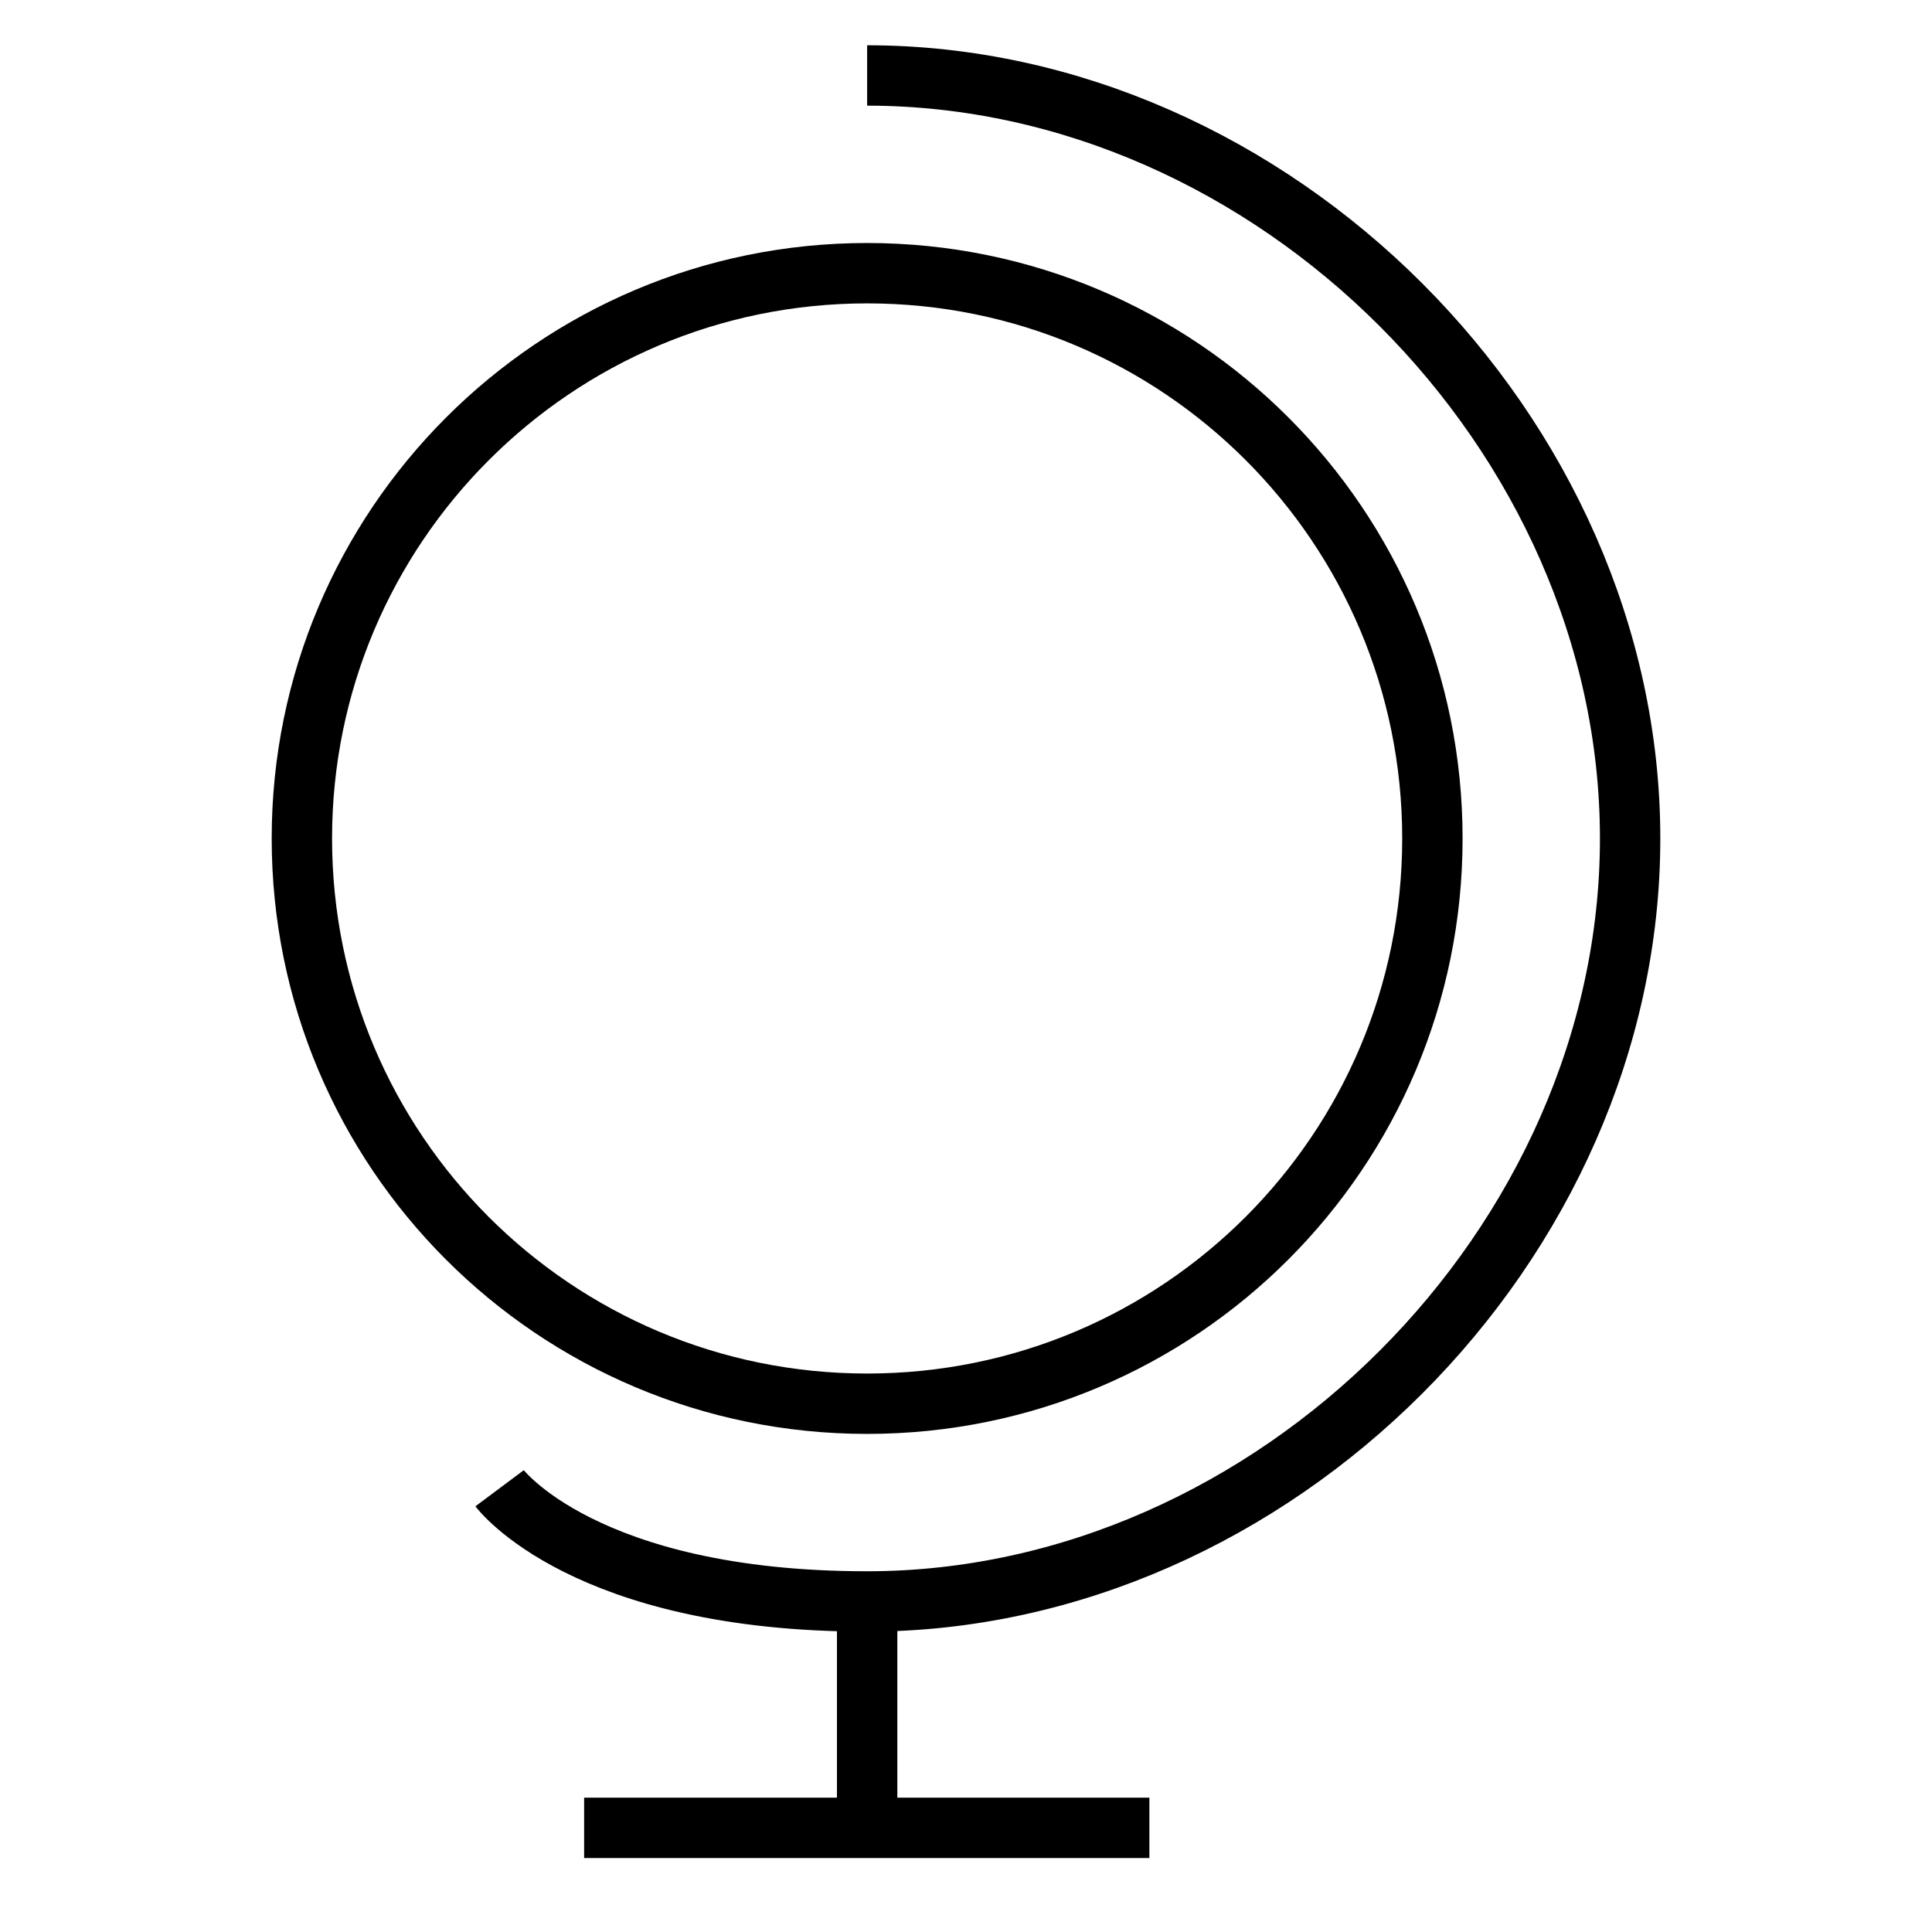
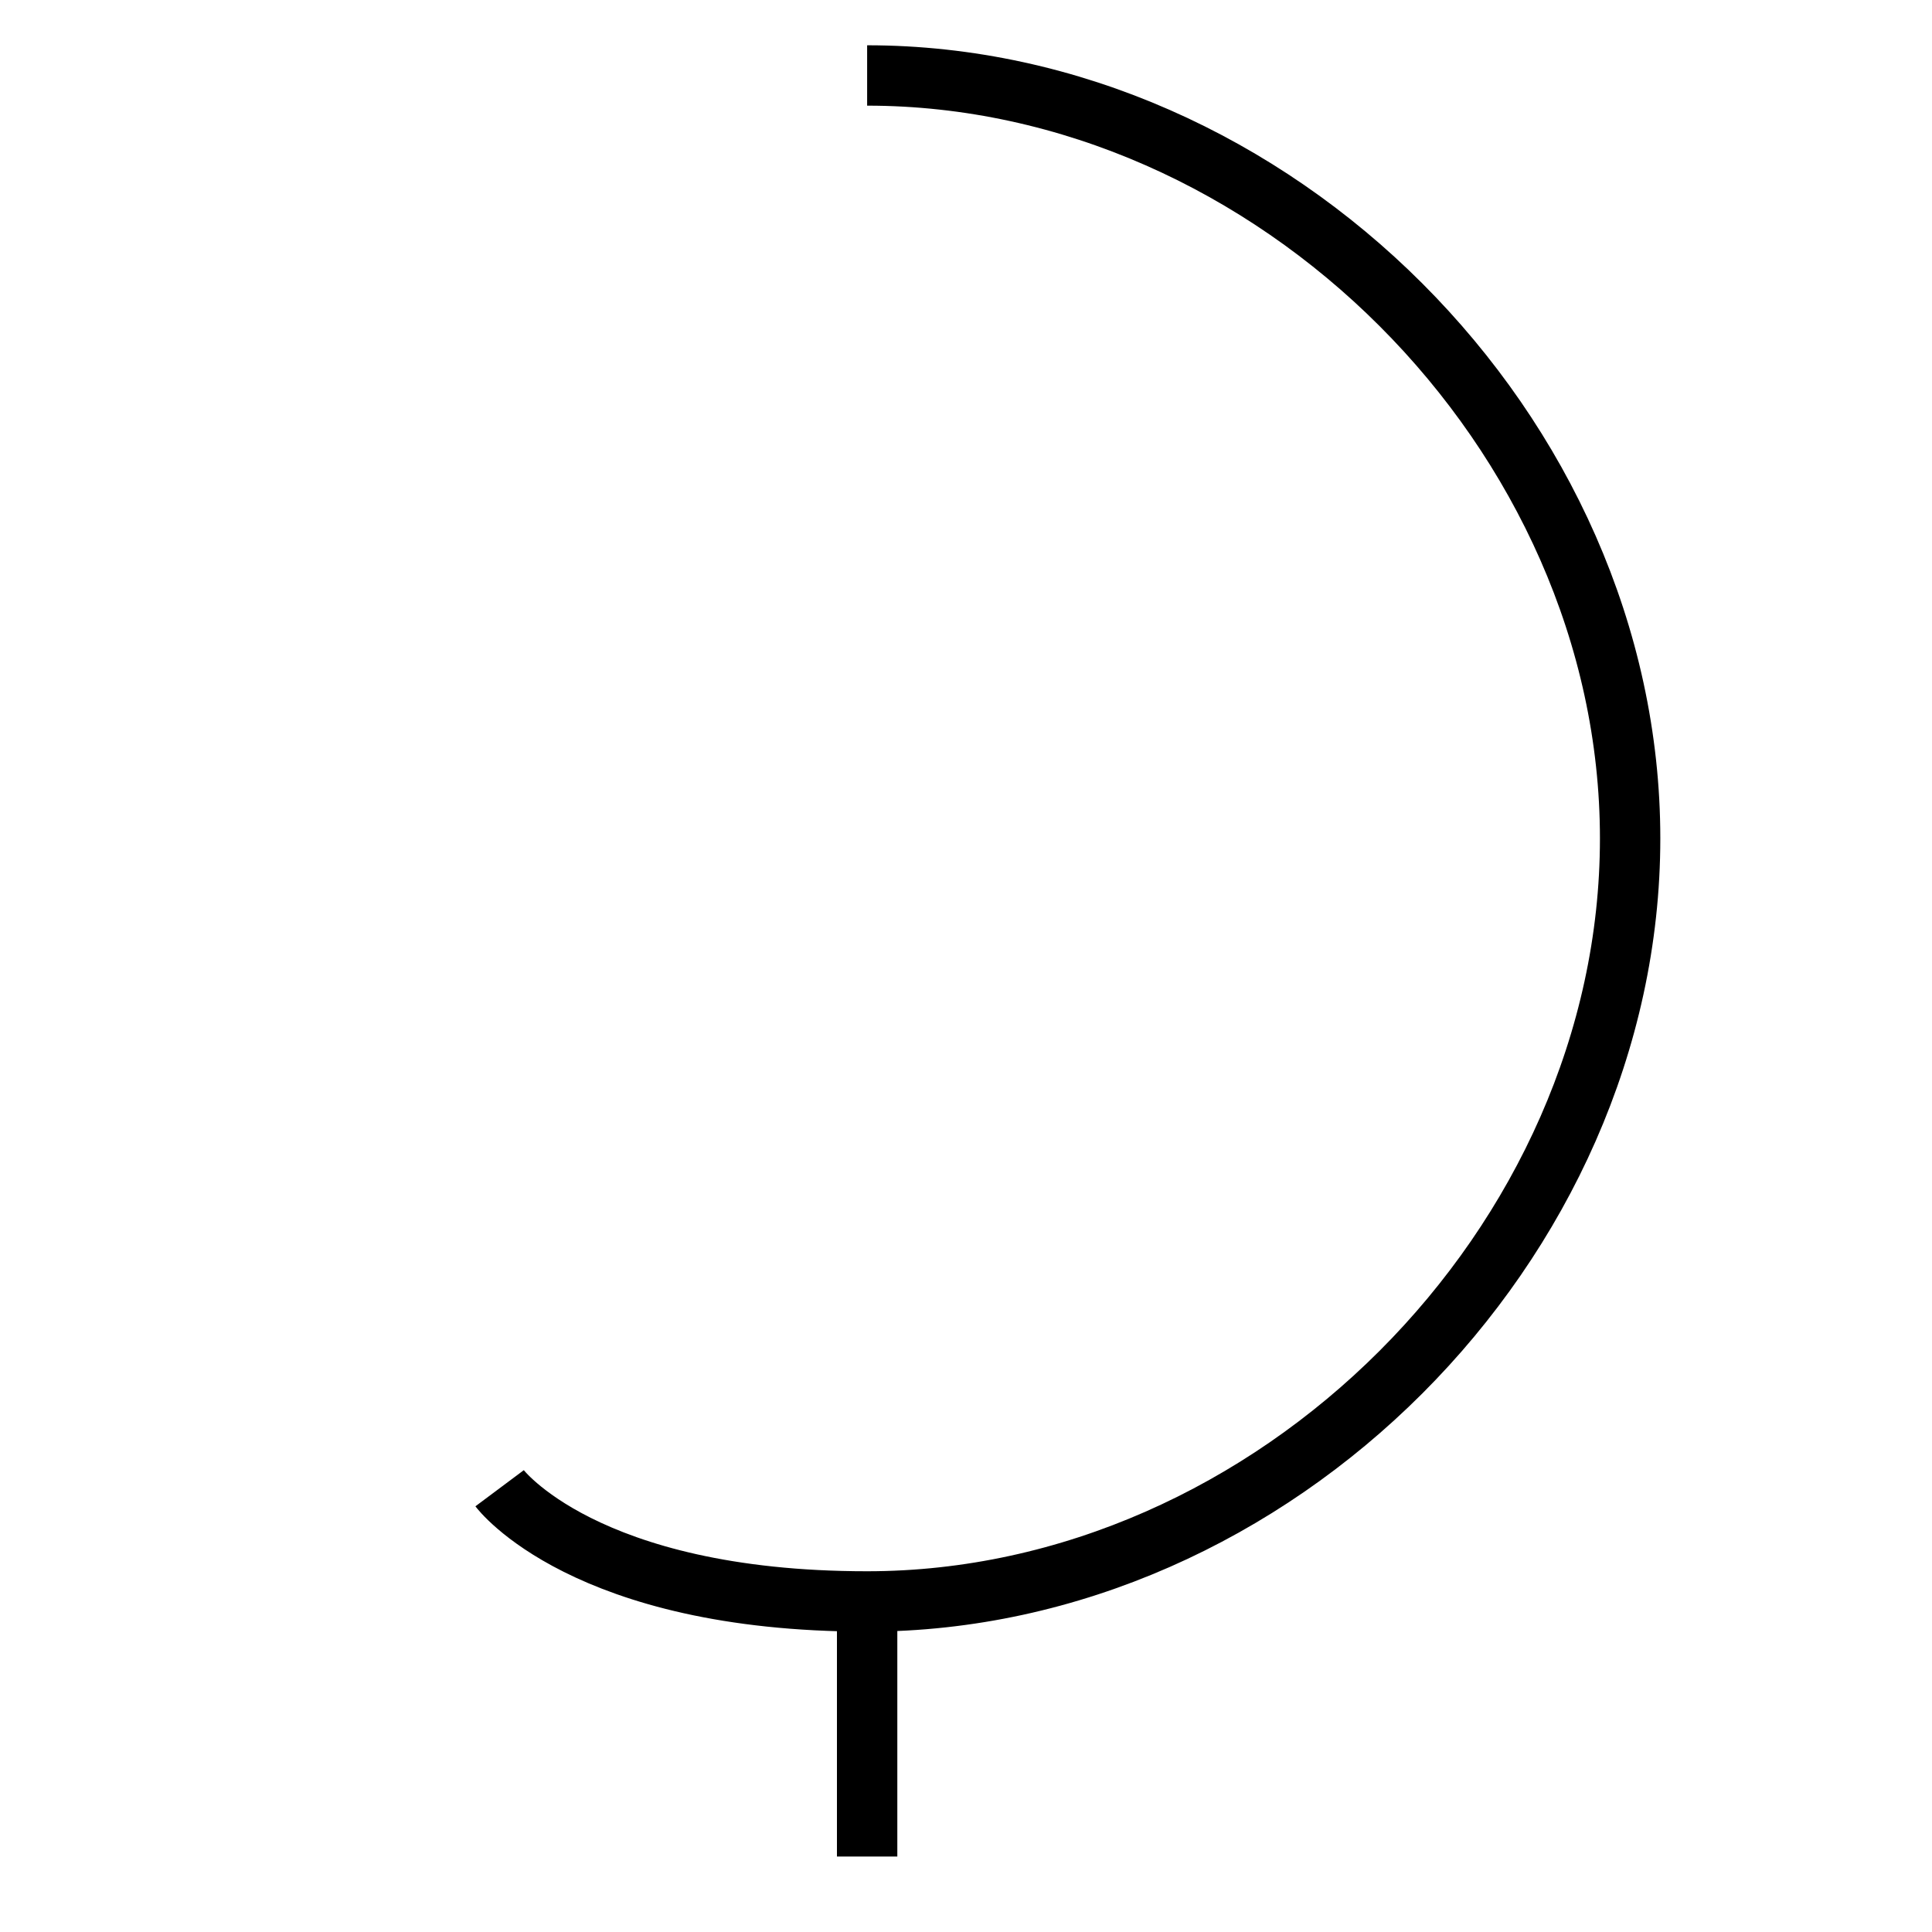
<svg xmlns="http://www.w3.org/2000/svg" version="1.1" x="0px" y="0px" viewBox="0 0 256 256" enable-background="new 0 0 256 256" xml:space="preserve">
  <g>
    <g>
      <path stroke-width="8" fill-opacity="0" stroke="#000000" d="M114.9,10C168.7,10,216,57.3,216,111.1s-47.3,101.1-101.1,101.1c-37.5,0-48.7-15-48.7-15" />
-       <path stroke-width="8" fill-opacity="0" stroke="#000000" d="M40,111.1c0,41.4,33.5,74.9,74.9,74.9c41.4,0,74.9-33.5,74.9-74.9c0-41.4-33.5-74.9-74.9-74.9C73.5,36.2,40,69.8,40,111.1L40,111.1z" />
-       <path stroke-width="8" fill-opacity="0" stroke="#000000" d="M114.9,208.5V246V208.5z" />
-       <path stroke-width="8" fill-opacity="0" stroke="#000000" d="M77.4,242.2h74.9H77.4z" />
+       <path stroke-width="8" fill-opacity="0" stroke="#000000" d="M114.9,208.5V246z" />
    </g>
  </g>
</svg>